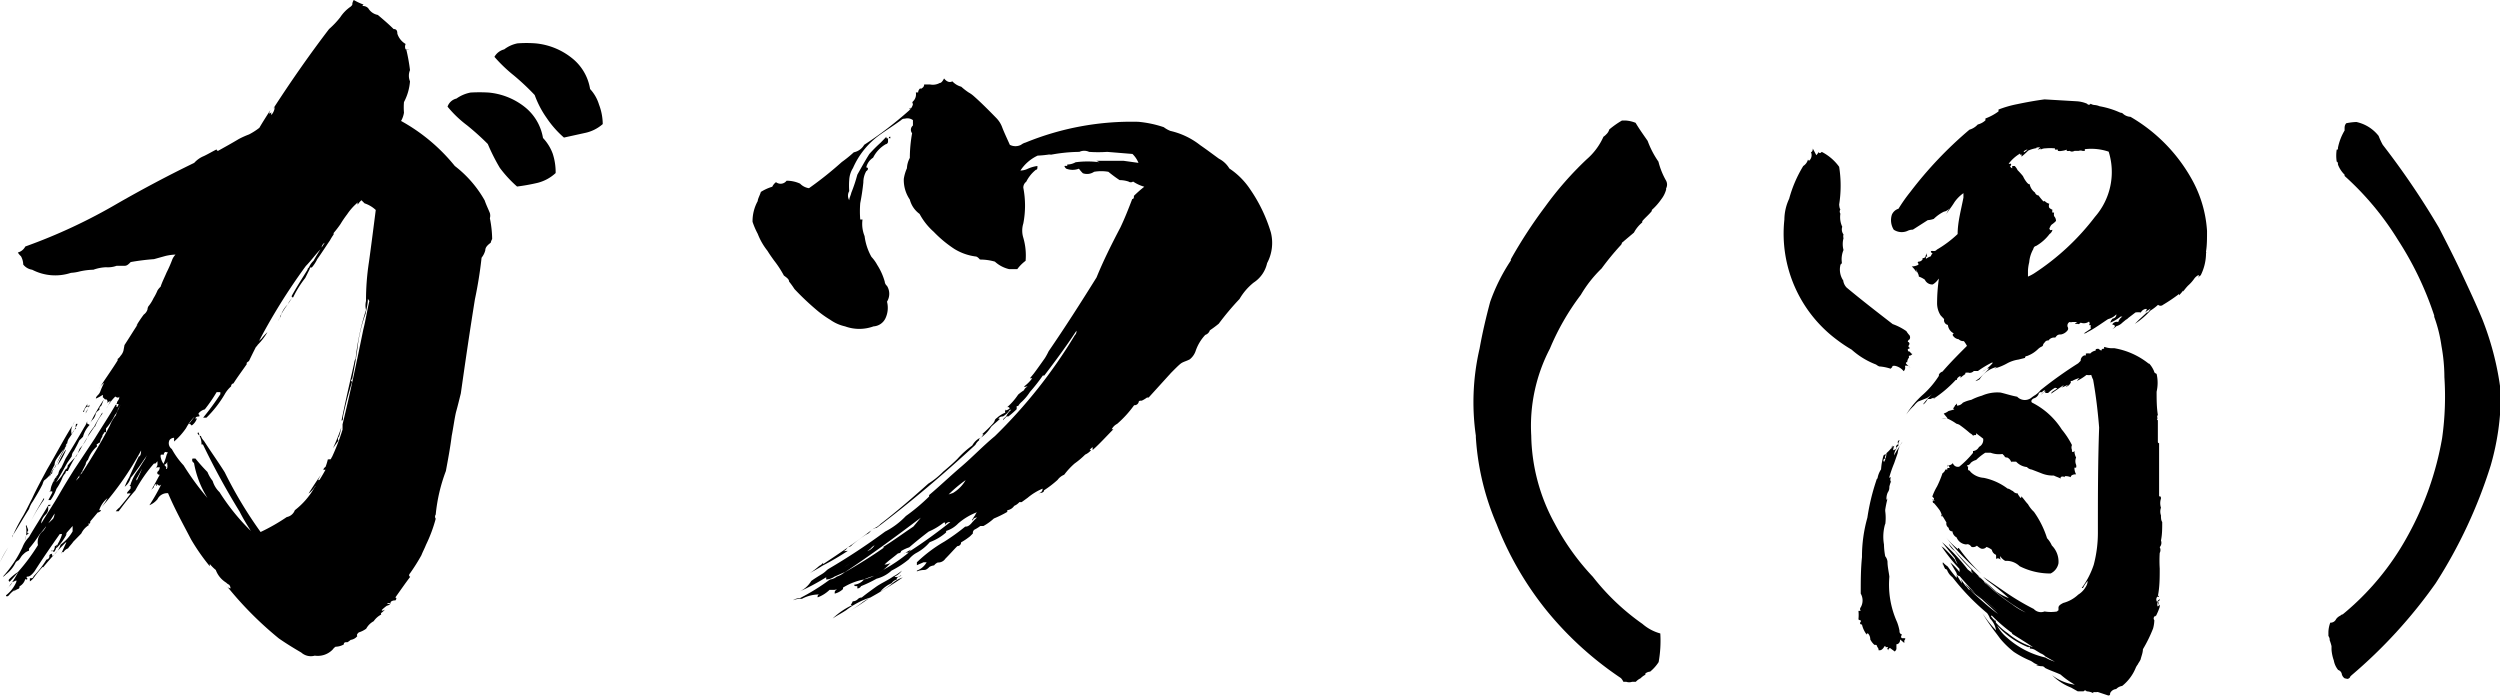
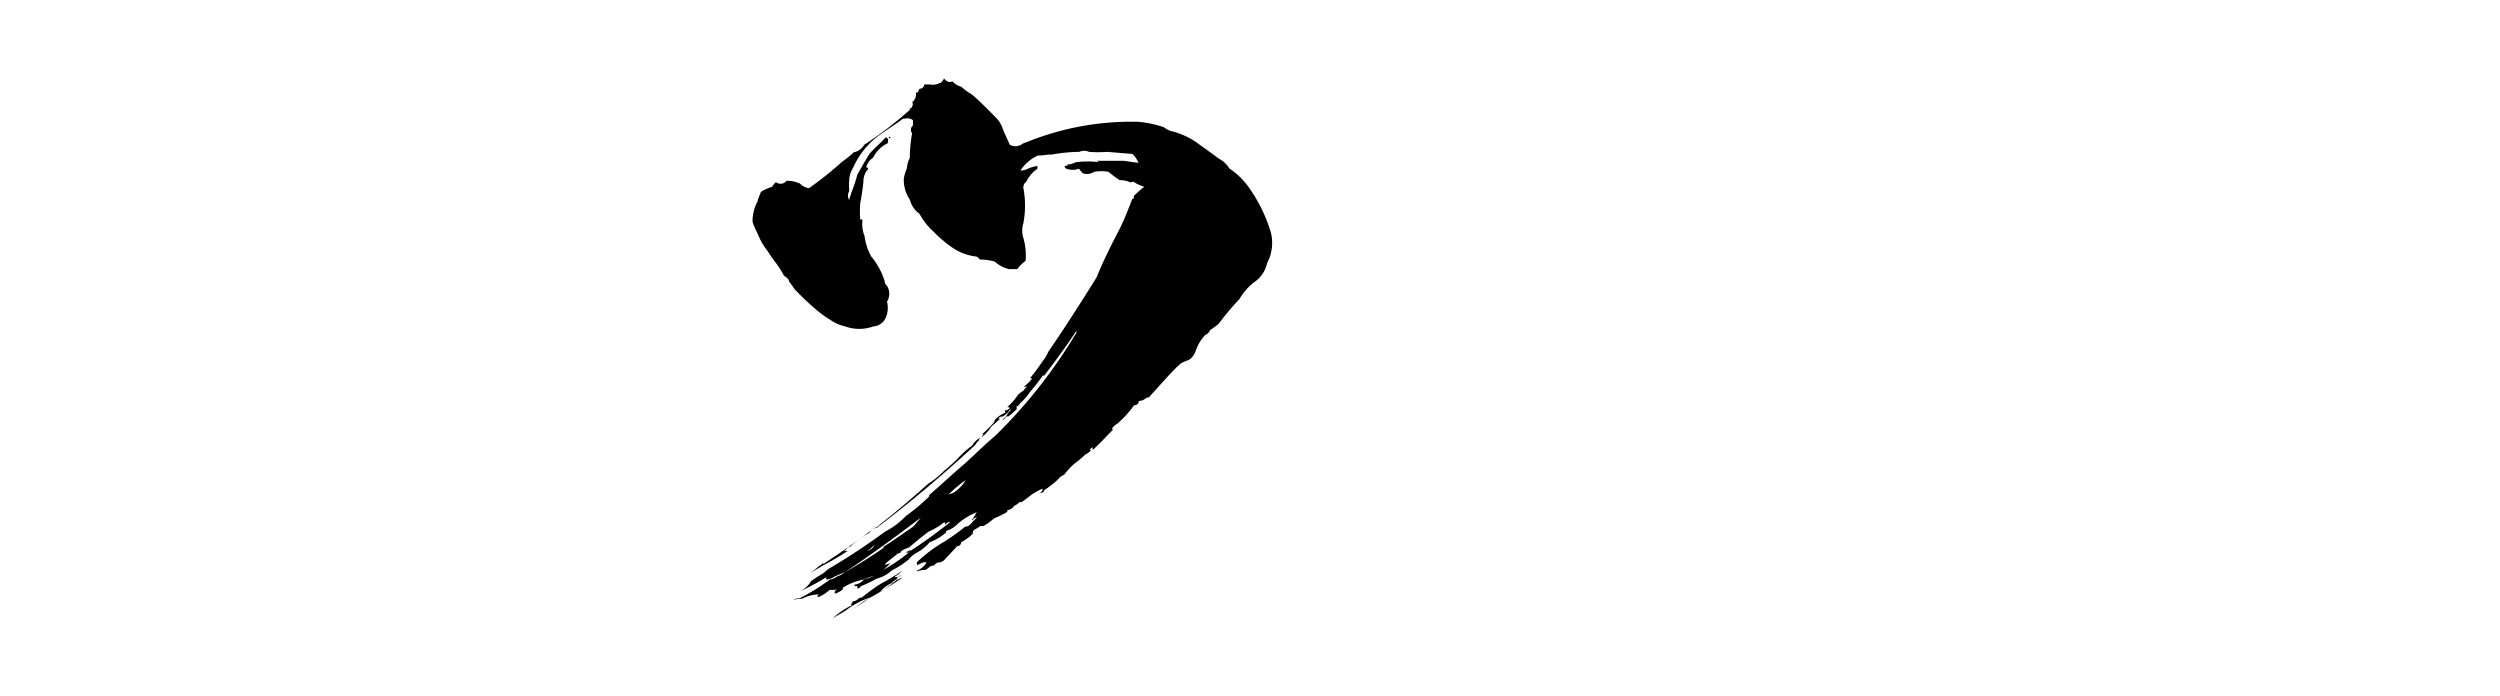
<svg xmlns="http://www.w3.org/2000/svg" viewBox="0 0 120.49 33.55">
  <g id="レイヤー_2" data-name="レイヤー 2">
    <g id="レイヤー_1-2" data-name="レイヤー 1">
-       <path d="M.4,26.38a6.1,6.1,0,0,0-.4.72A4,4,0,0,1,.4,26.38ZM17.46.29a.35.35,0,0,1,.29.11.68.68,0,0,0,.46.32c.26.22.51.43.76.68.14,0,.18.08.18.22a.88.88,0,0,0,.4.5h0a.31.31,0,0,0,0,.26.5.5,0,0,1,.18,0v0c-.08,0-.11,0-.15,0a8.66,8.66,0,0,1,.18,1,.71.71,0,0,0,0,.54,2.55,2.55,0,0,1-.29,1,3.09,3.09,0,0,0,0,.51s0,0,0,0a1.18,1.18,0,0,1-.14.4A8.77,8.77,0,0,1,21.92,8a5.49,5.49,0,0,1,1.44,1.66c.07.21.18.43.25.61a.47.47,0,0,1,0,.25,5.25,5.25,0,0,1,.11,1,.62.62,0,0,0-.07.18c-.15.11-.26.22-.26.36a.94.94,0,0,1-.18.36c-.07.65-.18,1.34-.32,2-.25,1.55-.47,3.06-.68,4.54-.08.32-.15.61-.22.86s-.14.79-.22,1.19c-.07.57-.18,1.15-.28,1.69A8.1,8.1,0,0,0,21,24.8.17.17,0,0,0,21,25a7,7,0,0,1-.47,1.26c-.07.18-.15.32-.22.5a9.22,9.22,0,0,1-.54.86h0c-.07.08-.07.15,0,.18-.25.33-.47.65-.72,1,.07,0,.07.07,0,.14a.28.28,0,0,0-.22.07.1.1,0,0,0,0,.07h0a.31.31,0,0,0-.18,0,.15.15,0,0,0,.18,0,.26.26,0,0,1-.18.11,1.84,1.84,0,0,0-.25.21s0,0,0,0,0,.07.11,0-.11.14-.14.14,0,0,0,.08a1,1,0,0,0-.36.32.89.89,0,0,0-.36.36,1.21,1.21,0,0,1-.36.18c-.07.07-.11.11-.07.18a.5.5,0,0,1-.32.18,1,1,0,0,1-.15.11c-.11,0-.18,0-.18.11s0,0,0,0a.86.86,0,0,1-.4.11.61.61,0,0,0-.14.14s0,0,0,0a1,1,0,0,1-.86.29.69.69,0,0,1-.65-.15c-.36-.21-.72-.43-1.08-.68A16.94,16.94,0,0,1,11,28.33c-.07-.07-.14-.15-.14-.18a.35.35,0,0,0,.25.21.27.27,0,0,0-.07-.18.42.42,0,0,1-.14-.1l0,0a1.2,1.2,0,0,1-.5-.61,2,2,0,0,1-.29-.29v.11A10,10,0,0,1,9.21,26c-.39-.75-.79-1.47-1.11-2.23a.52.52,0,0,0-.51.29,1,1,0,0,1-.39.29,9.05,9.05,0,0,0,.57-1c-.07.07-.1.07-.18,0s0,.07-.07.07v-.1c-.07.07-.1.1-.1.14s-.11.11-.15.18c.15-.22.29-.51.43-.76-.11,0-.14-.07-.11-.14a.28.28,0,0,0,.11-.22c-.11,0-.18,0-.21.08a.82.82,0,0,0,.1-.19s0,0,0,0,0-.07,0-.18l-.1.11s0,0-.07,0a7.09,7.09,0,0,0-.9,1.3c-.29.32-.54.65-.8,1H5.58a1,1,0,0,1,.18-.18c.18-.22.36-.43.54-.68H6.19a.11.11,0,0,1-.07,0c0-.07.11-.14.18-.25v0a.31.31,0,0,1,0-.11c-.07,0-.07,0,0-.07v0c0,.07,0,.07,0,.07v-.1a2.62,2.62,0,0,1,.29-.58c.14-.18.25-.4.4-.61a1.66,1.66,0,0,1,.21-.36v0H7.2c-.29.43-.58.87-.9,1.26a.83.83,0,0,1-.29.43A3.39,3.39,0,0,1,6.23,23c.14-.33.29-.65.46-1,.08,0,.11-.15.11-.29a14.76,14.76,0,0,1-1.9,2.73,3.49,3.49,0,0,0,.28-.43h0a1.24,1.24,0,0,0-.4.58s0,0,.07,0-.07.11-.14.11l-.36.43c0,.07,0,.11-.07.11s0,0,0,.07a.93.93,0,0,0-.36.4s0,0,0,0l-.39.4c-.07.11-.18.21-.25.32a.41.41,0,0,0-.22.18h0c-.08,0-.11,0-.11.07.07-.14.14-.32.25-.54H3.17c-.4.4-.76.8-1.08,1.19a.1.1,0,0,0,.07,0c-.07,0-.11,0-.11,0a5.09,5.09,0,0,0-.39.47.75.75,0,0,1-.22.22s0-.07,0-.15c.11,0,.15,0,.18-.1a4.6,4.6,0,0,0,.62-.8h0a.16.16,0,0,0,.14-.18c0-.07.08-.1.15-.1a.06.06,0,0,0,0,.1,1,1,0,0,0,.39-.54,2,2,0,0,0,.58-.64v-.26l-.29.33s0,.07-.07.07,0,0,.07,0v0a2.72,2.72,0,0,1-.47.65.24.24,0,0,1-.1,0h.07a.49.49,0,0,1-.11.21l-.07-.07s0,.07-.07,0v0s.07,0,.1,0,.08-.11.08-.18,0,0,.07-.08,0,.08,0,.11h0a1.83,1.83,0,0,1,.14-.29s0,0,0,0,.11-.22.14-.36H2.88c-.43.61-.83,1.19-1.22,1.8-.11.14-.22.25-.33.25s0,.11,0,.11-.07.07-.11,0a.58.58,0,0,1-.28.36c0,.07,0,.11-.11.14v0a1.74,1.74,0,0,0-.18.11.57.57,0,0,1,.11-.11,1.22,1.22,0,0,0-.33.29c-.07.07-.14.07-.14,0a1.61,1.61,0,0,0,.5-.65l0-.07-.22.1c0,.11-.14.18-.21.29a4.55,4.55,0,0,0,.54-.83,9.14,9.14,0,0,0,.93-1.26.69.69,0,0,1,.25-.68c.08-.11.15-.18.15-.29A3.61,3.61,0,0,0,2.56,25a.57.57,0,0,0,.07-.25,6.54,6.54,0,0,1-.72,1,5.86,5.86,0,0,1-.51.69c0,.07,0,.1,0,.1a.62.62,0,0,0-.25.15C1,26.82,1,26.89.9,27a.42.42,0,0,0-.14.1,1.59,1.59,0,0,1-.47.58c-.07.07-.11.11-.15.11a5.69,5.69,0,0,0,.94-1.41,1.47,1.47,0,0,1,.32-.5c.29-.5.62-1,.94-1.55,0,0,.07,0,.11,0l0,0a.16.16,0,0,1-.14.07.4.4,0,0,1-.11.4.7.7,0,0,0-.21.36v.07c.25-.43.57-.9.86-1.4s.47-.79.72-1.19l1-1.51c.33-.54.69-1.08,1-1.62h.07s-.07.07,0,.11a.2.2,0,0,0,.07-.15s0,0-.07,0,0,0,0-.07.14-.15.1-.29c0,.07-.1.07-.18,0a2.19,2.19,0,0,0-.43.58c.07-.11.11-.22.18-.33s0,0-.07,0a1.14,1.14,0,0,0-.11.11.14.14,0,0,0,0-.22s0,0-.07,0a1.14,1.14,0,0,0-.11-.11.15.15,0,0,0,0-.11,1.79,1.79,0,0,1-.33.18s0-.07.07-.14.11-.11.15-.22a3.17,3.17,0,0,1,.18-.4v0a.88.88,0,0,0-.25.29h0c.29-.47.61-.9.9-1.37v-.07a.48.48,0,0,0,.14-.15h0a.61.61,0,0,0,.14-.25,0,0,0,0,0,0,0L6,16.63c.21-.32.43-.68.64-1v0l-.07.07a5.63,5.63,0,0,1,.36-.54h0a.48.48,0,0,0,.18-.25s0-.11.07-.18a1.89,1.89,0,0,0,.22-.36A2.43,2.43,0,0,0,7.59,14a.8.8,0,0,1,.15-.18c.07-.22.18-.43.29-.69a5.92,5.92,0,0,0,.28-.64.78.78,0,0,1,.15-.22,2.41,2.41,0,0,0-.5.07l-.54.15a10.71,10.71,0,0,0-1.12.14c-.11.11-.18.18-.29.18H5.87s-.08,0,0,0H5.62a1.22,1.22,0,0,1-.51.07l0,0A2.06,2.06,0,0,0,4.5,13a3.3,3.3,0,0,0-.65.08,2.14,2.14,0,0,1-.43.07A2.41,2.41,0,0,1,1.55,13a.67.67,0,0,1-.43-.25.86.86,0,0,0-.11-.4.8.8,0,0,1-.15-.18.57.57,0,0,0,.36-.29A26.45,26.45,0,0,0,5.69,9.79C6.88,9.11,8.1,8.46,9.36,7.85a1.26,1.26,0,0,1,.47-.33c.21-.1.39-.21.61-.32a.07.07,0,0,0,.07.07c.32-.18.65-.36,1-.57A4.12,4.12,0,0,1,12,6.48a3.12,3.12,0,0,0,.5-.32c.15-.26.33-.54.54-.87a.89.89,0,0,0-.07.18s.07,0,.11-.07a.25.25,0,0,0,0,.14.67.67,0,0,0,.15-.29v-.1a.51.51,0,0,1-.07.1h0c.86-1.33,1.76-2.62,2.7-3.85a4.15,4.15,0,0,0,.54-.57,1.85,1.85,0,0,1,.5-.51s.08-.07.08-.1,0-.11.07-.22a2.86,2.86,0,0,0,.47.22ZM.43,27.93a2.77,2.77,0,0,1,.33-.29A.88.88,0,0,0,1,27.43c-.18.21-.36.43-.54.61C.43,28,.4,28,.43,27.93ZM3.6,20.3a1.45,1.45,0,0,1-.18.32c-.4.65-.76,1.34-1.15,2-.25.47-.51.94-.72,1.4-.15.29-.29.58-.43.83a8.09,8.09,0,0,0-.54,1.05s0-.08.07-.15c.25-.39.5-.83.75-1.22a1.21,1.21,0,0,1,.18-.36c.15-.25.33-.54.47-.83a.89.89,0,0,1,.07-.18,1.51,1.51,0,0,0,.4-.43c0,.07,0,.11-.07.11v0a.66.66,0,0,1,.21-.32v0a6.31,6.31,0,0,1,.58-1.12h0c-.28.54-.57,1.05-.86,1.59a2.54,2.54,0,0,1,.25-.58s0-.14.07-.25a4.11,4.11,0,0,1,.47-.61h0c0-.07,0-.15.07-.18a.51.51,0,0,1,.07-.22,5.07,5.07,0,0,0,.43-.72v0l-.07,0a.26.26,0,0,0,0,.22.55.55,0,0,0-.21.29h0C3.38,20.7,3.49,20.52,3.6,20.3ZM1.33,25.7s0,0,.07,0l-.14.1a.66.66,0,0,1-.07.26,1.32,1.32,0,0,0,.07-.65.13.13,0,0,1,0-.11,1.61,1.61,0,0,1,.1.25C1.33,25.63,1.3,25.63,1.33,25.7ZM2.12,24a.16.16,0,0,1,0,.08,8.33,8.33,0,0,0-.61,1c.18-.36.39-.72.61-1.08v0S2.12,24.08,2.12,24Zm2.2-3.52a1.31,1.31,0,0,0-.32.57l-.18.18c-.08.18-.18.36-.26.51a.38.38,0,0,0-.1.25l-.22.32v0c-.18.32-.36.65-.54.94a2.43,2.43,0,0,0,.36-.44l-.14.22a5.55,5.55,0,0,1-.4.72l0-.07c-.08,0-.11,0-.15,0s.07,0,.07-.07h0a.73.73,0,0,1,.18-.43.2.2,0,0,1,.11-.18c.14-.29.29-.58.43-.9.29-.47.61-1,.9-1.51a1,1,0,0,0,.14-.29v.11Zm.25.07a10.35,10.35,0,0,0-.72,1.15,0,0,0,0,0,0,0,6.54,6.54,0,0,0-.58,1,0,0,0,0,0,0,0c-.07,0-.11,0-.11.1h0a.72.72,0,0,0-.15.22,2.54,2.54,0,0,1-.29.54,2.1,2.1,0,0,1-.28.54s-.08,0-.11,0c.25-.47.54-1,.83-1.48a.18.18,0,0,0,.1-.18A4.74,4.74,0,0,1,3.67,22c.07-.11.11-.25.18-.39a2,2,0,0,0,.43-.69,3.56,3.56,0,0,1,.26-.36c.1-.21.25-.43.39-.68v.07A2.3,2.3,0,0,0,4.57,20.59ZM2.7,23a3,3,0,0,0-.22.44,1.41,1.41,0,0,1,.33-.58A.55.55,0,0,1,3,22.5a1.7,1.7,0,0,0-.18.39S2.74,23,2.7,23Zm.47-1.29a3.29,3.29,0,0,1-.4.72A3.7,3.7,0,0,1,3.17,21.67Zm2.52-2a.67.67,0,0,1-.15.29,3,3,0,0,1-.43.65v.18c-.07,0-.11,0-.11.07a.18.18,0,0,0-.07.15.56.56,0,0,0-.11.28c-.07,0-.1.07-.14.07s0,.11,0,.11a1.51,1.51,0,0,0-.44.65h0a.33.33,0,0,0-.11.22l-.22.43a2.6,2.6,0,0,0-.25.36L3.82,23c0-.07,0-.1.1-.17s0-.11.08-.11c.46-.72.9-1.44,1.29-2.2a2,2,0,0,1,.29-.5l0,0a3.26,3.26,0,0,1,.25-.54Zm-1.48-.11s.07,0,.11-.07,0,.07-.07.11a1.26,1.26,0,0,0-.11.29s0-.07,0-.07,0-.07.07-.07a0,0,0,0,1,0-.08s0,0,0,0,.07-.11.07-.15-.18.08-.21.19,0,.1-.07.1a2.39,2.39,0,0,1,.25-.43S4.18,19.51,4.21,19.54Zm.58.15h0c-.1.07-.18.14-.18.22a.68.68,0,0,1-.1.21.78.78,0,0,0-.18.25h0A9.94,9.94,0,0,1,5,19.26l-.11.28C4.86,19.58,4.79,19.62,4.79,19.69Zm1.8,3.42c.07-.18.18-.36.25-.58h0l0,0a6.25,6.25,0,0,1-.43.75A.2.2,0,0,1,6.59,23.11ZM8,21.78c-.07,0-.11.07-.11.14a.25.25,0,0,0-.14,0v0a.25.25,0,0,0,0,.14.86.86,0,0,0,.29.47H8v.07c.07,0,.07-.07.07-.18s0,0,0,0a.39.39,0,0,1,0-.18.26.26,0,0,1-.22.18,2.56,2.56,0,0,0,.18-.5l0,.07c0-.07,0-.11.07-.18A.25.25,0,0,1,8,21.78ZM17.42,9.65a1.12,1.12,0,0,0-.18.21.16.16,0,0,1,0-.11l-.08.08a2.73,2.73,0,0,0-.43.5,4.78,4.78,0,0,0-.32.47,5.36,5.36,0,0,1-.33.43h0v.07a3,3,0,0,0-.18.29c-.22.32-.4.61-.61.9a1.84,1.84,0,0,1-.26.4v0c-.07,0-.1,0-.1.07l-.22.44a5,5,0,0,0-.58.93c-.07,0-.07,0-.07-.07.22-.4.47-.79.76-1.26,0,0,0-.07.07-.11a.88.88,0,0,1,.22-.32q.21-.37.54-.87a.29.29,0,0,0-.15.26s0,0,0,0c-.29.29-.51.61-.76.86a28.74,28.74,0,0,0-2.74,4.58c-.1.07-.14.1-.1.14-.22.32-.44.61-.65.94a.13.13,0,0,0-.11.14,1.44,1.44,0,0,0-.32.4,5.41,5.41,0,0,1-.87,1.11H9.79A12.68,12.68,0,0,0,10.62,19V18.9h-.18s0,0,0,0a7.14,7.14,0,0,1-.57.83.58.58,0,0,0-.29.18,2.14,2.14,0,0,0-.61.72,3.32,3.32,0,0,1-.58.65c0-.07,0-.11,0-.18a.28.28,0,0,0-.22.11.34.34,0,0,0,.11.43,3.83,3.83,0,0,0,.57.79A12.83,12.83,0,0,0,10,24a4.68,4.68,0,0,1-.65-1.69.15.15,0,0,1-.07-.21s.07,0,.14,0a8.48,8.48,0,0,0,.58.65,1.67,1.67,0,0,0,.25.43,1.23,1.23,0,0,0,.33.54,10.4,10.4,0,0,0,1.51,1.87c-.18-.29-.36-.57-.54-.93a35.36,35.36,0,0,1-1.77-3.24s-.07,0-.07,0A.78.78,0,0,0,9.61,21c-.07-.08-.11-.11-.07-.15s.07.11.07.15.07,0,.07,0a.58.58,0,0,0,.15.25c.32.5.68,1,1,1.51a20.35,20.35,0,0,0,1.73,2.88,9.27,9.27,0,0,0,1.26-.72.52.52,0,0,0,.39-.33,3.67,3.67,0,0,0,.94-1.08s0,0,0,0a10.18,10.18,0,0,0,1.36-2.81c0-.07,0-.14,0-.25.36-1.47.68-3,1-4.57.11-.43.18-.9.29-1.37,0,0,0,0-.07-.11,0,.26-.07.51-.11.72a7.31,7.31,0,0,0-.36,1.41c-.07.61-.18,1.19-.29,1.76-.07,0-.07.07,0,.11-.18.58-.33,1.15-.44,1.69,0,.11,0,.18-.07.18.18-.9.4-1.83.61-2.77a.11.11,0,0,1,0,.07.51.51,0,0,1,.07-.29,11.55,11.55,0,0,1,.5-2.34.92.92,0,0,1,0-.43,12.13,12.13,0,0,1,.14-1.87c.11-.79.22-1.66.33-2.52a1.46,1.46,0,0,0-.54-.32ZM9.61,20v0s0,.07,0,.07-.18,0-.18.07,0,.07,0,.07,0,0,.07-.07a.68.68,0,0,1-.25.36.07.07,0,0,1-.07-.07.11.11,0,0,1-.07,0c.14-.18.28-.37.46-.58,0,.07,0,.11,0,.11A.11.11,0,0,0,9.61,20Zm2.74-3.27a.62.62,0,0,1,.25-.4,2.1,2.1,0,0,1,.29-.32,3,3,0,0,1-.47.61Zm1.54-2.09a4.22,4.22,0,0,0-.39.61s0,0,0,.07a1.18,1.18,0,0,0-.11.15.94.94,0,0,0,.18-.36,1.38,1.38,0,0,1,.33-.47c0-.07.07-.14.18-.29ZM15.51,23a.81.81,0,0,1-.32.43,1.17,1.17,0,0,1-.32.36c.18-.29.39-.61.61-.93a2.72,2.72,0,0,0-.15.28C15.41,23.14,15.44,23.11,15.51,23Zm.08-.32c0-.07,0-.11.1-.18a2.57,2.57,0,0,0,.11-.36c.11,0,.18,0,.18-.11a2.86,2.86,0,0,1-.29.61C15.62,22.64,15.59,22.64,15.59,22.68Zm.72-1.44c-.11.14-.18.25-.26.36a10.09,10.09,0,0,0,.4-1,3.48,3.48,0,0,1-.11.44A.16.16,0,0,0,16.31,21.24ZM22.68,4.46a7.59,7.59,0,0,1,.86,0,3.28,3.28,0,0,1,1.73.68,2.41,2.41,0,0,1,.9,1.51,2.21,2.21,0,0,1,.47.76,2.87,2.87,0,0,1,.14.93,2,2,0,0,1-.86.47,9.33,9.33,0,0,1-1,.18,5.83,5.83,0,0,1-.83-.9,9.49,9.49,0,0,1-.58-1.15,12.31,12.31,0,0,0-1-.9,5.39,5.39,0,0,1-.94-.9A.6.6,0,0,1,22,4.75,1.75,1.75,0,0,1,22.68,4.46Zm2.26-2.37a5.84,5.84,0,0,1,.87,0,3.29,3.29,0,0,1,1.73.69,2.38,2.38,0,0,1,.9,1.51,1.93,1.93,0,0,1,.43.75,2.71,2.71,0,0,1,.18.94,1.88,1.88,0,0,1-.87.43l-1,.22a4.79,4.79,0,0,1-.83-.94,4.64,4.64,0,0,1-.58-1.11,11.61,11.61,0,0,0-1-.94,7.23,7.23,0,0,1-.94-.9.75.75,0,0,1,.47-.36A1.56,1.56,0,0,1,24.94,2.09Z" />
      <path d="M40,27.93a.67.67,0,0,0,.33-.14,1.1,1.1,0,0,0,.39-.22l-.5.22a.77.77,0,0,1-.4.14v-.11a10.45,10.45,0,0,1-1.29.69,1.28,1.28,0,0,0,.57-.51v0c.15-.11.33-.22.51-.33s.21-.18.32-.25a31.33,31.33,0,0,0,2.73-1.8,3.73,3.73,0,0,0,1-.75,9.31,9.31,0,0,0,1.12-.94s0,0,0-.07c.51-.43,1-.9,1.55-1.37s1.05-1,1.62-1.47a24.24,24.24,0,0,0,3.85-4.86.26.26,0,0,0,.08-.22c-.47.72-1,1.44-1.55,2.16,0,0,0,0-.07,0a9.07,9.07,0,0,1-.62.79,2.5,2.5,0,0,1-.39.47.84.84,0,0,0-.18.21h-.07v.15a4,4,0,0,1-.4.35h0s-.08,0-.08,0l-.18.18c0-.07.08-.11.15-.18a.88.88,0,0,1,.25-.32h-.07a1,1,0,0,1-.33.32c-.14,0-.21.07-.21.11s0,0,.07,0c-.14.14-.29.25-.43.39a1.78,1.78,0,0,1-.58.58s0,0,0,.07a.6.6,0,0,0-.18.22c-1.55,1.43-3.13,2.77-4.76,4a.49.49,0,0,0-.28.14.41.41,0,0,1-.22.18,7.37,7.37,0,0,0-.68.5h0a.27.27,0,0,1-.21.11c-.07.11-.11.15-.18.18s.11,0,.18,0a13.08,13.08,0,0,1-1.23.72c-.21.14-.43.25-.61.36a3.91,3.91,0,0,0,.47-.36.44.44,0,0,0,.18-.15v.07h0c.82-.54,1.65-1.11,2.44-1.72a.91.91,0,0,0,.33-.22c.79-.61,1.54-1.26,2.3-1.94a3.9,3.9,0,0,0,.72-.58c.25-.21.47-.4.68-.61a4.5,4.5,0,0,1,.72-.65.89.89,0,0,1,.36-.36s0,0-.07,0,0,0,.07,0,.11-.08.18-.18a.13.13,0,0,0-.07,0,6,6,0,0,0,.51-.5.48.48,0,0,0,.1-.15s0-.07.11-.14a1.26,1.26,0,0,1,.4-.25.38.38,0,0,1,0-.18h0s0,.07,0,.07a.31.31,0,0,0,.22-.11c-.07-.07-.11-.07-.18,0a3.06,3.06,0,0,0,.58-.65,2.27,2.27,0,0,1,.28-.21.32.32,0,0,1,.18-.18h-.07l0,0h0a.12.12,0,0,1-.11,0,1.86,1.86,0,0,0,.4-.4c-.07,0-.11,0-.11,0l.18-.22q.16-.21.54-.75a3.27,3.27,0,0,0,.18-.33c.79-1.15,1.55-2.34,2.31-3.56.32-.79.72-1.59,1.15-2.41.21-.44.39-.9.57-1.37.08,0,.08-.07.08-.15A6.09,6.09,0,0,1,55.15,9a1.94,1.94,0,0,1-.54-.25.19.19,0,0,1-.22,0l0,0v0a1.43,1.43,0,0,0-.43-.07,6.25,6.25,0,0,1-.54-.4,2,2,0,0,0-.69,0,.6.6,0,0,1-.54.07A1.74,1.74,0,0,1,52,8.13a.86.86,0,0,1-.61,0A.26.26,0,0,1,51.3,8a.4.4,0,0,1,.14,0,.11.11,0,0,1,0-.07h0a.86.86,0,0,0,.4-.11,4.37,4.37,0,0,1,1.15,0h0l-.15-.07H53s0,0,.18,0,.46,0,.9,0h.07l.72.1a1.25,1.25,0,0,0-.29-.43l-1.22-.1a6.33,6.33,0,0,1-.87,0,.55.55,0,0,0-.47,0,7.73,7.73,0,0,0-1.58.18.7.7,0,0,0,.22-.07,5,5,0,0,1-.65.07,2,2,0,0,0-.83.72v0a.88.88,0,0,0,.32-.07A1.67,1.67,0,0,1,50,8c0,.11,0,.18-.07.18a1.7,1.7,0,0,0-.47.58.35.35,0,0,0-.14.29,4.52,4.52,0,0,1,0,1.72,1.16,1.16,0,0,0,0,.69,3.06,3.06,0,0,1,.11,1.11,1.9,1.9,0,0,0-.4.4c-.14,0-.25,0-.4,0a1.54,1.54,0,0,1-.68-.36,2.55,2.55,0,0,0-.72-.1c-.07-.08-.14-.15-.22-.15A2.6,2.6,0,0,1,46,12a5.71,5.71,0,0,1-1-.83,3.11,3.11,0,0,1-.68-.86,1.23,1.23,0,0,1-.47-.69,1.67,1.67,0,0,1-.29-1,2,2,0,0,1,.15-.51,1.16,1.16,0,0,1,.14-.5,6.84,6.84,0,0,1,.11-1.19A.26.26,0,0,1,44,6.05c0-.08,0-.15,0-.26a.45.45,0,0,0-.39-.07.22.22,0,0,0-.18.07c-.36.26-.69.47-1,.69A3.89,3.89,0,0,0,41.11,8.1a1.18,1.18,0,0,0-.18.57,3.32,3.32,0,0,0,0,.54.43.43,0,0,0,0,.44c0-.11.07-.22.1-.36a7.39,7.39,0,0,0,.29-.87c.18-.32.36-.65.58-1a6.83,6.83,0,0,1,.54-.54l.28-.29c0,.08,0,.08.08.08s0-.08.11-.08l0,.08a.14.14,0,0,0-.11,0v0c0,.07,0,.1,0,.14a.13.13,0,0,1-.11.14,1.54,1.54,0,0,0-.61.65.75.75,0,0,0-.33.47c.11,0,.11.11,0,.18a1.09,1.09,0,0,0-.14.54,10.4,10.4,0,0,1-.15,1,5,5,0,0,0,0,.79c.07,0,.11,0,.11,0a1.55,1.55,0,0,0,.1.8,2.73,2.73,0,0,0,.33,1,1.89,1.89,0,0,1,.28.39,3,3,0,0,1,.36.8.31.31,0,0,0,.11.21.72.72,0,0,1,0,.76,1.18,1.18,0,0,1-.07.79.68.68,0,0,1-.58.4,2,2,0,0,1-1.37,0,2,2,0,0,1-.72-.32,5,5,0,0,1-.57-.4,12.74,12.74,0,0,1-1.15-1.08,3.74,3.74,0,0,0-.26-.36c0-.11-.1-.18-.25-.29a5,5,0,0,0-.47-.72c-.1-.14-.21-.29-.32-.47a3.13,3.13,0,0,1-.47-.82,3.63,3.63,0,0,1-.25-.58,2,2,0,0,1,.25-1c0-.11.11-.29.15-.44A2.23,2.23,0,0,1,37.22,9a.58.58,0,0,1,.18-.22.36.36,0,0,0,.51-.07,1.56,1.56,0,0,1,.65.14.74.74,0,0,0,.43.22,17.1,17.1,0,0,0,1.58-1.26,6,6,0,0,0,.58-.47.74.74,0,0,0,.5-.36,18.14,18.14,0,0,0,2.16-1.65v0l.07-.07c-.07,0-.07,0,0-.07v.07S44,5.11,44,5a.07.07,0,0,1,0-.11.47.47,0,0,0,.14-.43.25.25,0,0,1,.11,0,.27.27,0,0,1,.11-.21s0,.07.07,0a.19.19,0,0,0,.11-.18h.1s.08,0,.18,0A.69.69,0,0,0,45.29,4c.07,0,.14-.08.21-.22.11.14.25.22.4.14a.91.91,0,0,0,.43.26,2.93,2.93,0,0,0,.36.28,1.3,1.3,0,0,1,.25.18c.33.29.69.65,1.08,1.05a1.26,1.26,0,0,1,.29.47c.11.28.25.57.36.82a.59.59,0,0,0,.54,0,.63.63,0,0,1,.22-.11,13.47,13.47,0,0,1,5.43-1,5.31,5.31,0,0,1,1.23.26,1.3,1.3,0,0,0,.32.18A3.62,3.62,0,0,1,57.85,7c.32.22.61.44.9.65a1.25,1.25,0,0,1,.5.47,3.58,3.58,0,0,1,1,1,7.41,7.41,0,0,1,1,2.08,2.07,2.07,0,0,1-.18,1.48,1.5,1.5,0,0,1-.65.94,2.85,2.85,0,0,0-.68.79,13,13,0,0,0-1,1.19,5.29,5.29,0,0,1-.43.32.34.34,0,0,1-.22.22,2.15,2.15,0,0,0-.47.79.87.87,0,0,1-.28.39c-.15.08-.29.11-.4.18s-.36.33-.5.47l-1.08,1.19s0,0-.08,0,0,0,0,0a1.37,1.37,0,0,1-.25.15c-.07,0-.15,0-.15.07s0,0,0,0a.21.21,0,0,1-.22.15,5.14,5.14,0,0,1-.82.9v0a.59.59,0,0,0-.26.26s0,0,.08,0c-.33.33-.65.69-1,1v-.14a.49.49,0,0,0-.14.14s0,0,.07,0,0,0,0,0a.8.8,0,0,1-.29.22,4,4,0,0,1-.51.43,3.52,3.52,0,0,0-.5.54.75.75,0,0,0-.32.25,5.25,5.25,0,0,1-.65.5v0c0,.11-.15.14-.29.14.14,0,.22-.11.22-.22a2.78,2.78,0,0,0-.72.44l-.29.21s-.07,0-.11,0a.67.67,0,0,1-.25.18.48.48,0,0,1-.33.21.15.15,0,0,0,0,.08,5.44,5.44,0,0,1-.65.32,2.66,2.66,0,0,1-.5.36c-.08,0-.11,0-.15,0a1.83,1.83,0,0,1-.29.18.19.19,0,0,0-.07.18l-.14.14a3.25,3.25,0,0,1-.43.29c0,.11-.08.18-.18.18-.18.18-.36.39-.58.61a.41.41,0,0,1-.36.18.42.42,0,0,0-.18.14,0,0,0,0,0,0,0,.57.57,0,0,0-.22.07c-.11.11-.18.15-.25.15a1,1,0,0,0-.36.07v-.07s0,0,0-.15V27.5a.88.88,0,0,0,.47-.4s-.11,0-.15,0l-.32.14V27.1a6.81,6.81,0,0,1,1.33-1,10.16,10.16,0,0,0,1-.72c.07,0,.15,0,.29-.15s0,0,0,0a2.51,2.51,0,0,1,.28-.29.33.33,0,0,0-.18.07c0,.07-.07.07-.07.07s.07-.14.18-.28H47s0,0,.08-.11a3,3,0,0,0-.9.54,1.38,1.38,0,0,1-.58.36v.07a2.47,2.47,0,0,1-.79.47,2.17,2.17,0,0,1-.61.5,1.27,1.27,0,0,0-.4.33,4.55,4.55,0,0,1-.83.54,1.68,1.68,0,0,1-.72.39,6.4,6.4,0,0,1-.75.36.21.21,0,0,1-.18.11v-.11c-.11,0-.15,0-.15-.07a.7.7,0,0,0,.47-.25,2.45,2.45,0,0,0,.94-.47,8,8,0,0,0,1.22-.83c-.11,0-.18,0-.25.07a2.87,2.87,0,0,1,.36-.21l-.11.11v0a24.28,24.28,0,0,0,2-1.44v0a.26.26,0,0,0-.25.14s0-.07,0-.11l0,0a.11.11,0,0,0-.07,0,3.12,3.12,0,0,1-.72.43c-.33.25-.65.51-.94.76a1.81,1.81,0,0,0-.39.18c0,.07-.08.11-.15.11-.21.18-.47.36-.65.54a.62.62,0,0,0,.29-.08,2.61,2.61,0,0,1-.79.62,4.1,4.1,0,0,0-.5.18,2.92,2.92,0,0,0-1,.39s0,.07,0,.07a.88.88,0,0,1-.4.22v-.07s0-.07.08-.11-.08,0-.11,0-.15,0-.22,0a1.64,1.64,0,0,1-.57.36.11.11,0,0,1,0-.07s0-.07.11-.07a1.78,1.78,0,0,0-.87.21,1,1,0,0,0-.43.07.6.6,0,0,1,.33-.1A10.16,10.16,0,0,0,40,27.93Zm1,1.23a1,1,0,0,0,.1-.18h0v0a.35.35,0,0,0,.25-.11h0s.07,0,.15,0h-.15a.24.24,0,0,1,.18-.07c.22-.18.43-.33.68-.51s.58-.32.83-.5a2.32,2.32,0,0,0,.43-.29.86.86,0,0,1-.36.29.21.21,0,0,0,.19,0,.15.15,0,0,0,.14-.07,1.76,1.76,0,0,0-.22.14.11.11,0,0,1,0,.07.45.45,0,0,0-.25.18,1.47,1.47,0,0,0-.54.4s0,0,0,0a3.38,3.38,0,0,0,.54-.36,1.46,1.46,0,0,1,.54-.32,18.36,18.36,0,0,1-1.62,1,9.85,9.85,0,0,1-1,.65,5.56,5.56,0,0,0,.65-.43c.14-.11.29-.18.39-.25a3.88,3.88,0,0,0-1.15.61c-.21.14-.43.25-.65.4h0A3.59,3.59,0,0,1,41.08,29.16Zm-.8-1.55a6.28,6.28,0,0,0,1.44-1,.73.73,0,0,0,.51-.33.61.61,0,0,0-.18.15C41.47,26.85,40.86,27.21,40.28,27.61Zm2.34-1.23c.51-.32,1-.68,1.48-1l.36-.43c-1.23.93-2.45,1.83-3.71,2.66C41.36,27.21,42,26.82,42.62,26.38Zm3.06-2.51.33-.11a1.73,1.73,0,0,0,.61-.62s0,0,0,0A6.36,6.36,0,0,0,45.68,23.87Z" />
-       <path d="M78.38,32.86h-.06s0,0-.08,0a.63.63,0,0,0-.12-.18,16.3,16.3,0,0,1-3.6-3.28,15.68,15.68,0,0,1-2.39-4.14,12.57,12.57,0,0,1-1-4.18V21a11.41,11.41,0,0,1,.18-4.2c.14-.78.31-1.5.51-2.25a9,9,0,0,1,1-2,.1.1,0,0,1,0-.06,22.84,22.84,0,0,1,1.65-2.53,16.09,16.09,0,0,1,2-2.28,3.11,3.11,0,0,0,.81-1.09.69.69,0,0,0,.14-.12.49.49,0,0,0,.14-.23,4.29,4.29,0,0,1,.61-.43h.2a1.54,1.54,0,0,1,.46.11c.17.29.38.58.58.87a4.4,4.4,0,0,0,.52,1,3.62,3.62,0,0,0,.37.92.4.4,0,0,1,0,.37v.06a1.33,1.33,0,0,1-.23.46,2.9,2.9,0,0,1-.46.52v.05c-.14.18-.32.32-.46.49v.06a1.63,1.63,0,0,0-.4.49l-.58.49s0,.06-.06.12a13.09,13.09,0,0,0-.92,1.12,5.93,5.93,0,0,0-1,1.27A11.77,11.77,0,0,0,74.7,16.8,8.06,8.06,0,0,0,73.8,21a9.09,9.09,0,0,0,1.13,4.23,11.65,11.65,0,0,0,1.84,2.57,11.16,11.16,0,0,0,2.39,2.27,2.18,2.18,0,0,0,.86.46,5.82,5.82,0,0,1-.08,1.38,0,0,0,0,1,0,0,2,2,0,0,1-.41.46.4.4,0,0,0-.23.09s0,.06,0,.06a.86.86,0,0,0-.23.17.74.74,0,0,0-.23.17h-.18A.43.43,0,0,1,78.38,32.86Z" />
-       <path d="M87.66,7.32c0,.06.06.09.14,0a2.34,2.34,0,0,1,.84.72,5.85,5.85,0,0,1,0,1.82s0,.08,0,0,0,.18.06.23a.19.19,0,0,0,0,.21,1.08,1.08,0,0,0,.09.63.4.4,0,0,0,.06.37.32.32,0,0,0,0,.18l0,0a1.1,1.1,0,0,0,0,.57l0,0a1.14,1.14,0,0,0-.08.6.06.06,0,0,0,0,.06s0,0,0-.06,0,.09-.06.09a.94.94,0,0,0,.12.77v-.08a.61.61,0,0,0,.17.43c.72.6,1.47,1.18,2.22,1.76a2.75,2.75,0,0,1,.66.34,1.15,1.15,0,0,0,.15.2.19.19,0,0,1,0,.2.13.13,0,0,0-.08.12c.06,0,.08.06.08.11a.19.19,0,0,0-.05.12s.05.06.08.06a.25.25,0,0,1-.11.05c0,.06,0,.12.06.12s.08.11.14.11-.09.12-.14.09a.11.11,0,0,0,0,.09h0a.35.35,0,0,0-.09.23c-.06,0-.06,0-.06.06a2.08,2.08,0,0,0,.21.2.25.25,0,0,0-.26-.09.25.25,0,0,1-.06.26.72.72,0,0,0-.43-.26c-.09,0-.12,0-.12.06l-.08.08a2.24,2.24,0,0,0-.55-.11.66.66,0,0,1-.15-.09,3.78,3.78,0,0,1-1.18-.72,6.89,6.89,0,0,1-.69-.46A6.38,6.38,0,0,1,86,10.58a2.4,2.4,0,0,1,.23-1A6.08,6.08,0,0,1,86.91,8a.53.53,0,0,0,.23-.32.06.06,0,0,0,.06.06.36.36,0,0,0,.08-.41c.06,0,.09-.08.09-.17l.17.32S87.63,7.38,87.66,7.32Zm3.83,14.17c-.09.06-.12.09-.09.14a.54.54,0,0,0-.11.32c.11-.23.26-.43.4-.66a1.14,1.14,0,0,0-.23.55l-.17.49a5.83,5.83,0,0,0-.23.66c0,.05,0,.05.08,0l0,0a.28.28,0,0,0,0,.26s0,0,0-.06a2.58,2.58,0,0,0-.08.26.06.06,0,0,0,0,0c0,.09,0,.17-.08.29v0a.74.74,0,0,0-.06.34s.06,0,.06-.08a4.87,4.87,0,0,0-.12.57v.06a2.43,2.43,0,0,1,0,.66s0,0,0,0,0,0,0-.05a2.19,2.19,0,0,0-.06,1,3.32,3.32,0,0,0,.06.57.49.49,0,0,1,.11.26c0,.23.06.49.09.72a4.4,4.4,0,0,0,.37,2.19,2.3,2.3,0,0,1,.12.43.15.15,0,0,0,.12.17q-.09.13,0,.18s0,0,.11,0,0,.09,0,.12a0,0,0,0,0,0,0s0,0,0,0,0,.09,0,.11l-.2-.17c0,.15-.09.23-.18.23v.23a.28.28,0,0,1-.08.12l-.23-.17a.14.14,0,0,0-.09.14s0-.09-.06-.12a.06.06,0,0,1,0,.06L91,31.19h0l0,0s-.06,0-.11,0,0-.05,0-.05-.06,0-.06,0a0,0,0,0,1,0,0c-.06.11-.14.2-.23.2s-.06,0-.06-.06l-.08-.14h0s0,0,0,0,0-.06-.06-.06h-.06a.91.91,0,0,1-.2-.26.41.41,0,0,0-.11-.29c-.06,0-.06,0-.06.06a1.24,1.24,0,0,1-.23-.49c-.09,0-.12-.06-.06-.14s-.11-.06-.11-.12a1.94,1.94,0,0,0,0-.4v0s0,0,.11,0a.13.13,0,0,1,0-.17.66.66,0,0,0,0-.66c0-.58,0-1.18.06-1.76a6.91,6.91,0,0,1,.26-1.9,10.32,10.32,0,0,1,.43-1.79s0-.05.06-.11a1.11,1.11,0,0,1,.17-.43,3.18,3.18,0,0,1,.11-.64s0-.05.09-.08-.06.14,0,.17,0,0-.06.06,0,.11,0,.14a.91.91,0,0,0,.12-.43,1.78,1.78,0,0,0,.29-.32c0-.05,0-.08,0-.11s0,0,0,.06a.35.35,0,0,0-.06.17h0a.25.25,0,0,1,.15-.15.56.56,0,0,0-.06.21.39.39,0,0,0,.14-.06s0-.06,0-.06a.15.15,0,0,1,.12-.17.13.13,0,0,1,0-.18s0,0,.06,0a.22.22,0,0,0-.06.21A.16.16,0,0,0,91.49,21.49ZM100.59,5a.1.1,0,0,0,.17,0,.44.44,0,0,0,.17.06.76.76,0,0,1,.26.06,4.14,4.14,0,0,1,1,.31s.09,0,.14.06a.58.58,0,0,0,.35.14,7.94,7.94,0,0,1,3,3.09,5.84,5.84,0,0,1,.69,2.41c0,.38,0,.7-.05,1a.11.11,0,0,1,0,.09s0,0,0-.06,0,.12,0,.12a2.41,2.41,0,0,1-.26,1c-.06,0-.09.08-.09.14s0-.09,0-.17a.59.59,0,0,0-.23.2,1.85,1.85,0,0,1-.29.32,2.83,2.83,0,0,0-.23.28s0,0,0,0V14a1.5,1.5,0,0,1-.2.23l0-.06a8,8,0,0,1-.77.52.18.18,0,0,1-.24,0,2.4,2.4,0,0,1-.37.28,3.85,3.85,0,0,1-.75.64l.2-.2.38-.35c.08,0,.11-.09.17-.17s0,0,.09-.06,0,0,0,0a2.36,2.36,0,0,0-.35.23.43.43,0,0,0,.09-.17s0,0-.06,0a.32.32,0,0,0-.23.17.77.77,0,0,0-.26,0l-.34.26a.41.41,0,0,1-.12.09l-.17.14a.63.63,0,0,1-.29.17.87.87,0,0,1-.2.15c.17-.12.17-.2,0-.23a.25.25,0,0,1,.29-.12.47.47,0,0,1,.2-.26h-.09a2,2,0,0,1-.49.29.36.36,0,0,1,.12-.2.19.19,0,0,0,.17-.2.86.86,0,0,1-.4.23,0,0,0,0,1,0,0c-.35.23-.66.46-1,.63a.23.23,0,0,1-.17.06l.34-.23a.34.34,0,0,1,0-.17h-.09a.13.13,0,0,0,0-.17.42.42,0,0,1-.4.05c-.06.06-.11.09-.14.06H100a.41.41,0,0,1,.12-.09c-.12,0-.18,0-.24,0a.27.27,0,0,1-.14,0s0,0,0,0a.2.2,0,0,0-.09.23.15.15,0,0,1,0,.17.52.52,0,0,1-.32.2c-.06,0-.14,0-.2.06s-.06.09-.09.09a.33.33,0,0,0-.31.14.18.18,0,0,0-.18.09h0a.31.31,0,0,0-.08.11s0,.06-.06.09a.63.63,0,0,0-.18.12,1.47,1.47,0,0,1-.54.34v0q-.09,0-.09.09l-.32.08a1.64,1.64,0,0,0-.54.18,2.62,2.62,0,0,1-.61.25l.12-.08a1.39,1.39,0,0,0-.66.37,1.22,1.22,0,0,0-.18.23.83.83,0,0,1-.2.09s.06-.06.12-.09.37-.34.54-.52c0,0-.08,0-.11,0a.7.7,0,0,1-.23.15,1.64,1.64,0,0,0,.52-.43s-.06,0-.06,0a4.83,4.83,0,0,0-.66.4h-.2a.27.27,0,0,1-.21.09.38.38,0,0,0-.2,0s0,.06,0,.06,0,0,0,0a1.54,1.54,0,0,0-.23.18s0,0,0-.09a.31.31,0,0,0-.17.14v0a.06.06,0,0,0,0,.05h-.06a5.73,5.73,0,0,1-1.09.92s0,0,0,0,.06,0,.09-.06a.43.43,0,0,0-.21.06l0,0c-.08,0-.14,0-.14,0s-.12.23-.23.26a3.53,3.53,0,0,1,.46-.51,2.26,2.26,0,0,1-.26.2l-.43.17a.94.94,0,0,0-.2.2,0,0,0,0,1,0,0,2.86,2.86,0,0,0-.38.43A4.32,4.32,0,0,1,92.7,19v0a4.36,4.36,0,0,0,.75-.89,0,0,0,0,1,0,0v0a.09.09,0,0,1,0-.06v0h0a.28.28,0,0,1,.17-.14c.37-.43.78-.84,1.18-1.24a1.53,1.53,0,0,0-.15-.23.32.32,0,0,1-.25-.09.38.38,0,0,1-.29-.2s0-.06.06-.08a.51.51,0,0,1-.29-.41.23.23,0,0,1-.18-.28l-.17-.18,0,0a1.08,1.08,0,0,1-.17-.6,8.32,8.32,0,0,1,.08-1.12.13.13,0,0,1,0-.06.8.8,0,0,1-.29.29.39.39,0,0,1-.38-.23,1.14,1.14,0,0,0-.29-.15c0-.11-.08-.2-.11-.31s0,.05,0,.11a1.28,1.28,0,0,0-.23-.29.69.69,0,0,0,.32-.08s0,.05,0,.05,0,0,0-.08-.08-.06,0-.12a.23.23,0,0,0,.2-.11v-.06c.06,0,.08,0,.14-.06a.37.37,0,0,1,.09-.2.13.13,0,0,0,0,.17c-.06,0-.09.09-.06.12a1,1,0,0,1,.23-.12.26.26,0,0,1,.09-.14c-.06,0-.09-.06-.09-.12a.11.11,0,0,0,.09,0,.18.18,0,0,0,.2-.06,5.38,5.38,0,0,0,1-.75c0-.58.17-1.18.28-1.76V9.31a1.76,1.76,0,0,0-.43.43c-.14.23-.29.41-.4.58a2.73,2.73,0,0,1,.26-.43s0,0,0,0c-.12.2-.23.29-.37.31a1.9,1.9,0,0,0-.49.35,1.07,1.07,0,0,1-.29.06l-.72.46a.55.55,0,0,0-.26.06.69.69,0,0,1-.66-.06.87.87,0,0,1-.09-.72.51.51,0,0,1,.32-.29,7.83,7.83,0,0,1,.57-.81,19,19,0,0,1,2.85-3A.86.86,0,0,0,95.32,6a.85.85,0,0,0,.37-.2s0-.06,0-.09a2.56,2.56,0,0,0,.63-.34V5.28a5.2,5.2,0,0,1,.9-.26c.43-.09.86-.17,1.32-.23l1.53.09A1.5,1.5,0,0,1,100.59,5Zm3,12.53a1.28,1.28,0,0,1,.23.37c0,.06.06.09.12.12a1.92,1.92,0,0,1,0,.86v.06s0,0,0-.09l0,0c0,.37,0,.78.06,1.15a.13.13,0,0,0,0,.17q-.09,0,0,.09c0,.17,0,.35,0,.52h0v.52a.06.06,0,0,0,.06.06v.43c0,.06,0,.06,0,.06,0,.69,0,1.38,0,2.07.06,0,.09,0,.09.11a.7.7,0,0,0,0,.44.54.54,0,0,0,0,.37c0,.11,0,.23.06.32,0,.31,0,.6-.06.89a.31.31,0,0,1-.06.32.3.3,0,0,1,0,.28,6,6,0,0,0,0,.75h0c0,.43,0,.89-.09,1.33a.06.06,0,0,0,.06-.06.11.11,0,0,0,0,.09s-.06,0-.09,0a.21.21,0,0,0,0,.26s0-.06.09-.12,0,.09-.06.09a.13.13,0,0,1,0,.17V29a.22.22,0,0,0,0,.23l.09-.09c0,.06,0,.09,0,.11h0a2.89,2.89,0,0,1-.2.47c0-.06,0-.06-.06,0a.13.13,0,0,0,0,.17,1.6,1.6,0,0,1-.06.4,6.76,6.76,0,0,1-.49,1c0,.17-.08.35-.11.49a1.17,1.17,0,0,1-.12.2V32a.82.82,0,0,0-.11.17,2.15,2.15,0,0,1-.66.89.51.51,0,0,0-.29.15.35.35,0,0,0-.29.2c0,.06,0,.11-.09.11l-.51-.17a.59.59,0,0,1-.21,0s0,0,0,.06a.74.74,0,0,0-.32-.09v0h0l0,0c-.06-.06-.09-.06-.15,0v0l-.14,0h-.14l-.32-.18,0,0a2.71,2.71,0,0,1-.92-.6A2.31,2.31,0,0,0,100,33a4.12,4.12,0,0,1-.69-.49c-.26-.12-.52-.2-.75-.32h0a.18.18,0,0,0-.17-.08v0a.82.82,0,0,1-.26-.06c.06,0,.09,0,.09,0l-.18-.09s-.11-.08-.17-.11a4.83,4.83,0,0,1-.81-.43,4.42,4.42,0,0,1-.66-.64l-.17-.23a10,10,0,0,1-.69-1,6.32,6.32,0,0,0,.66.83,1,1,0,0,0-.29-.57.94.94,0,0,0-.14-.26,10.91,10.91,0,0,1-1.67-1.73.77.77,0,0,1-.26-.35.14.14,0,0,0-.09-.05h0a1.12,1.12,0,0,1-.11-.26s0,.05,0,.08a.28.28,0,0,1,0-.14,1.07,1.07,0,0,0,.23.2,6.41,6.41,0,0,0,.43.55.33.33,0,0,0,0-.15c.09.15.17.29.26.41a.63.63,0,0,0-.06-.2c.06.08.09.14.14.2v0c.06.08.09.14.15.17a.61.61,0,0,0,.11.14s0,0,.06,0a5.59,5.59,0,0,0,.55.46,12.68,12.68,0,0,1-1.07-1.12.14.14,0,0,1-.14-.14L94,27.11a2.79,2.79,0,0,1,.44.46c0-.06,0-.09,0-.15a8.72,8.72,0,0,1-.89-1.12.26.26,0,0,0,.11.09,5.94,5.94,0,0,1,.55.57.79.79,0,0,0,.14.23,3.11,3.11,0,0,1-.14-.31c-.2-.24-.41-.49-.61-.75a8.62,8.62,0,0,1,1.24,1.32l.26.2-.09-.11c0-.06,0-.09,0-.12a3.68,3.68,0,0,0,.6.58.28.28,0,0,0,.12.14,9.51,9.51,0,0,0,1.26,1,3.18,3.18,0,0,0,.64.38A9.66,9.66,0,0,1,95.61,28c.23.17.4.34.6.51a2.94,2.94,0,0,0,.61.32,11.11,11.11,0,0,0-.87-.72h0a3.38,3.38,0,0,1-.37-.31l1.12.77a11.72,11.72,0,0,0,1.32.78.47.47,0,0,0,.52.12,1.84,1.84,0,0,0,.61,0v0s0,.06,0,0,.06,0,.06-.09v-.09a0,0,0,0,0,0,0c0-.11.12-.17.23-.23a1.67,1.67,0,0,0,.72-.4v0a1.06,1.06,0,0,0,.35-.35.64.64,0,0,0,.11-.31,1.36,1.36,0,0,0-.23.34h-.06a4,4,0,0,0,.58-1.12,6.07,6.07,0,0,0,.2-1.61c0-1.64,0-3.31.06-5-.06-.75-.15-1.53-.29-2.31a1.38,1.38,0,0,1-.09-.23.66.66,0,0,1-.23,0,2.46,2.46,0,0,1-.46.29s.06-.09.12-.14a1.49,1.49,0,0,0-.35.14v0c-.08,0-.08,0-.06.06s0,0,0,0a.37.37,0,0,1-.26.23l.14-.11c-.14.05-.23.11-.34.14a.26.26,0,0,0,.11-.12l-.6.41c0-.09.17-.15.26-.23s-.06,0-.06-.06a1.77,1.77,0,0,0-.35.26v0c-.06,0-.11,0-.14,0a.06.06,0,0,1,.06-.06.29.29,0,0,0-.26.15s0,0,.05-.06a.36.36,0,0,0,.15-.15.14.14,0,0,0-.15.09.12.12,0,0,0-.17.09h0a.35.35,0,0,1-.23.2c-.12.06-.14.14-.09.2l0,0a3.63,3.63,0,0,1,1.44,1.3,4,4,0,0,1,.49.75.3.3,0,0,0,0,.23v.05c0,.06.06.09.12,0v0a.66.66,0,0,0,.08.32l0,0a.45.45,0,0,0,0,.35.25.25,0,0,1,0,.14l-.08,0a.63.63,0,0,0,.08.32c-.17,0-.26.06-.26.14a.58.58,0,0,0-.29-.05v.05a.17.17,0,0,0-.2,0,.06.06,0,0,1,0,.06c-.12-.06-.23-.09-.32-.14a1.48,1.48,0,0,1-.63-.12l-.44-.17a.37.37,0,0,1-.23-.12.81.81,0,0,1-.52-.26h-.23a.1.1,0,0,0,0,.06.35.35,0,0,0-.2-.26c-.06,0-.11,0-.14-.08l-.09-.09a1.16,1.16,0,0,1-.57-.06h-.26a2.82,2.82,0,0,0-.44.35l0,0a.59.59,0,0,0-.26.14s0,0,0,0a.22.22,0,0,1-.18.12.06.06,0,0,0,.06.06.36.36,0,0,0,0,.17.14.14,0,0,1,.11.08,1,1,0,0,0,.64.29,2.86,2.86,0,0,1,1.15.52c.09,0,.17.09.26.12a.27.27,0,0,0,.23.11c0,.06.09.15.11.2s0,0,.06,0v-.06c.12.12.2.26.32.38a1.48,1.48,0,0,0,.29.37,4.57,4.57,0,0,1,.63,1.27,1.24,1.24,0,0,1,.23.35,1.1,1.1,0,0,1,.32.86.69.69,0,0,1-.38.49,3.27,3.27,0,0,1-1.49-.35.92.92,0,0,0-.61-.26s-.06,0-.09,0h0a.66.66,0,0,1-.24-.23c0,.11,0,.17.06.23-.08-.12-.17-.15-.26-.09a1,1,0,0,0,0-.2A.32.32,0,0,1,96,26.5a.82.82,0,0,0-.26-.14.25.25,0,0,1-.26.08.78.78,0,0,1-.2-.14.29.29,0,0,1-.26.06c-.09-.12-.17-.15-.26-.12a.54.54,0,0,1-.46-.34.37.37,0,0,1-.2-.29c-.12,0-.18-.09-.18-.17a.24.24,0,0,1-.11-.26c-.06-.09-.12-.21-.2-.32s-.06,0,0,.06a1,1,0,0,0-.12-.32,3.89,3.89,0,0,0-.28-.35s-.06,0-.06-.08.09,0,.09-.06h-.09s0,0,0-.06l.06.06s0,0,0-.09,0,0,0,0l-.08-.09a2.7,2.7,0,0,1,.23-.49,5.18,5.18,0,0,0,.26-.63.34.34,0,0,0,.14-.18v0s.06,0,.09,0a.12.12,0,0,0,0-.08.3.3,0,0,0,.12,0,.66.66,0,0,0-.09-.15.15.15,0,0,0,0,.12s0-.06,0-.09a.29.29,0,0,0,.24-.11.25.25,0,0,0,.31.17,4.57,4.57,0,0,0,.66-.66v-.09a.36.36,0,0,0,.29-.2.38.38,0,0,0,.2-.4l-.34-.26v.09c-.06,0-.09,0-.09,0s-.06.05-.08,0a.41.41,0,0,0-.12-.09,6.21,6.21,0,0,0-.52-.41.82.82,0,0,0-.14-.05,2.48,2.48,0,0,0-.46-.26.8.8,0,0,0-.26,0h.29c-.06-.09-.12-.14-.18-.23a.72.72,0,0,0,.23-.12l.29-.08a.06.06,0,0,1-.06-.06s.06-.06.09-.14a.22.22,0,0,0,.09-.09v.11a.37.37,0,0,0,.28-.14h0a1.65,1.65,0,0,1,.41-.14,2.69,2.69,0,0,1,.51-.2,1.84,1.84,0,0,1,.9-.15c.26.06.52.15.8.2a.51.51,0,0,0,.67.06,1.43,1.43,0,0,1,.2-.14l0,0a1.18,1.18,0,0,0,.26-.24h0a19.69,19.69,0,0,1,1.81-1.29l.12-.12a.27.27,0,0,1,.17-.26c.06,0,.08,0,.08,0v-.09a.59.59,0,0,1,.21,0,.43.43,0,0,1,.26-.14c0-.06,0-.09.14-.09l0,0a.56.56,0,0,0,.14.09s0-.09.09-.09,0-.06.06-.09a1.12,1.12,0,0,0,.46.06A3.63,3.63,0,0,1,103.55,17.52Zm-9.18,8.89a8,8,0,0,0,1.09,1.24,12.79,12.79,0,0,1-1.7-1.75,3.92,3.92,0,0,0,.58.57A.09.09,0,0,1,94.37,26.41Zm1,1.39a.88.88,0,0,1-.28-.26,7,7,0,0,1-.92-1,.76.76,0,0,1-.29-.35A22.34,22.34,0,0,0,95.61,28,.8.8,0,0,1,95.4,27.8Zm-.72.31a5.22,5.22,0,0,0,.61.64c.32.28.63.57,1,.83Zm.9.72a4.94,4.94,0,0,0,.69.61A6.68,6.68,0,0,1,95.58,28.83Zm.37.84c0,.06.06.08.09.14s.06,0,.08.09h.06V30a2.82,2.82,0,0,0,.58.52,3.56,3.56,0,0,0,1.21.67c-.35-.24-.69-.44-1-.64,0,0,0-.06-.06-.08l0,0v0A7.69,7.69,0,0,1,96,29.67Zm.29.46a1.88,1.88,0,0,0,.49.6,4.15,4.15,0,0,0,1.84.95,1.89,1.89,0,0,0,.46.2c-.17-.08-.31-.17-.46-.25a.61.61,0,0,0-.23-.15l-.23-.14v0a.48.48,0,0,0-.29-.09s0,0,0-.06-.09,0-.06,0A4,4,0,0,1,96.24,30.13Zm1.9-23a1.56,1.56,0,0,0-.4.12,3.65,3.65,0,0,1-.32.29s0,0,0-.09-.06,0-.09,0a.27.27,0,0,0,.2-.12.55.55,0,0,0,.18-.14.49.49,0,0,0-.18.09v0l0,.06a.06.06,0,0,1,0-.09h0c0,.11,0,.17-.12.2s-.06,0-.06,0l0,0s0,0,0-.06a1.88,1.88,0,0,0-.55.49.06.06,0,0,0,.06,0,0,0,0,0,0,0,0s.05,0,.05,0v0a.1.1,0,0,1,0,.08,0,0,0,0,0,0,0s0,.06-.05,0a.17.17,0,0,0,.11.14V8s0,0,.06,0,0,0,.06,0a.72.72,0,0,1,.14.2,3.79,3.79,0,0,1,.26.29,1.38,1.38,0,0,0,.2.32c.06.06.09.08.12.06s0,0,0,0a.65.65,0,0,0,.26.41.19.19,0,0,0,.17.14,2.54,2.54,0,0,0,.21.26s.05.06.08,0a.46.46,0,0,0,.23.14.23.23,0,0,0,0,.2.66.66,0,0,0,.15.09.25.25,0,0,0,0,.14.15.15,0,0,1,.08,0,.36.36,0,0,0,0,.17.32.32,0,0,1,.09.23,1.2,1.2,0,0,1-.2.17.3.3,0,0,0-.09.14c-.06.06,0,.09,0,.12s.06,0,.12,0h0a.34.34,0,0,1-.14.2,2.18,2.18,0,0,1-.66.58c-.06,0-.12.09-.12.14a1.53,1.53,0,0,0-.2.64,2,2,0,0,0-.06.4v.29a2,2,0,0,0,.29-.15,11.71,11.71,0,0,0,2.94-2.73,3.28,3.28,0,0,0,.66-3.14,2.62,2.62,0,0,0-1.15-.12V7.27a.32.32,0,0,1-.12,0,.25.25,0,0,0-.17,0h-.14s-.06,0-.06,0-.15.08-.23,0h0a.32.32,0,0,1-.15,0,.09.09,0,0,1,0-.06.78.78,0,0,1-.23.06.42.42,0,0,1-.2,0s0,0,0-.06h-.14s0,0,0-.06a2.58,2.58,0,0,0-.46,0,.48.48,0,0,0-.23.06s0-.06.05-.08a.4.4,0,0,1-.2.08s.09-.06.12-.11A.55.55,0,0,0,98.14,7.12Z" />
-       <path d="M113,32.69a.34.34,0,0,1-.14-.23.26.26,0,0,0-.17-.17,1,1,0,0,1-.21-.46,2,2,0,0,1-.11-.52c0-.06,0-.12,0-.17a2.57,2.57,0,0,0-.09-.29s0,0,0-.06a.39.39,0,0,0-.06-.14c0-.09,0-.15,0-.2a1.43,1.43,0,0,1,.09-.44.29.29,0,0,0,.28-.17.52.52,0,0,1,.21-.17.17.17,0,0,1,.11-.06A12.84,12.84,0,0,0,116,25.9a15,15,0,0,0,1.7-4.78,14.31,14.31,0,0,0,.11-2.94,8.46,8.46,0,0,0-.14-1.5,6.93,6.93,0,0,0-.35-1.41v-.06a15.76,15.76,0,0,0-1.75-3.65A14,14,0,0,0,113,8.48s0-.06,0-.06a1.34,1.34,0,0,1-.32-.49c0-.06,0-.12-.06-.14a1.88,1.88,0,0,1,0-.58c.06,0,.06,0,.06-.09a2.61,2.61,0,0,1,.32-.83V6.2c0-.08,0-.17.08-.26a2.85,2.85,0,0,1,.49-.06,1.86,1.86,0,0,1,1.07.67,3.26,3.26,0,0,0,.2.43,38.09,38.09,0,0,1,2.71,4c.37.72.74,1.44,1.09,2.19s.69,1.47,1,2.22a14.13,14.13,0,0,1,.89,3.51,12.34,12.34,0,0,1-.49,3.54,23.49,23.49,0,0,1-2.65,5.67,23.85,23.85,0,0,1-4.06,4.44l-.06.06c0,.05-.08.11-.14.11Z" />
    </g>
  </g>
</svg>